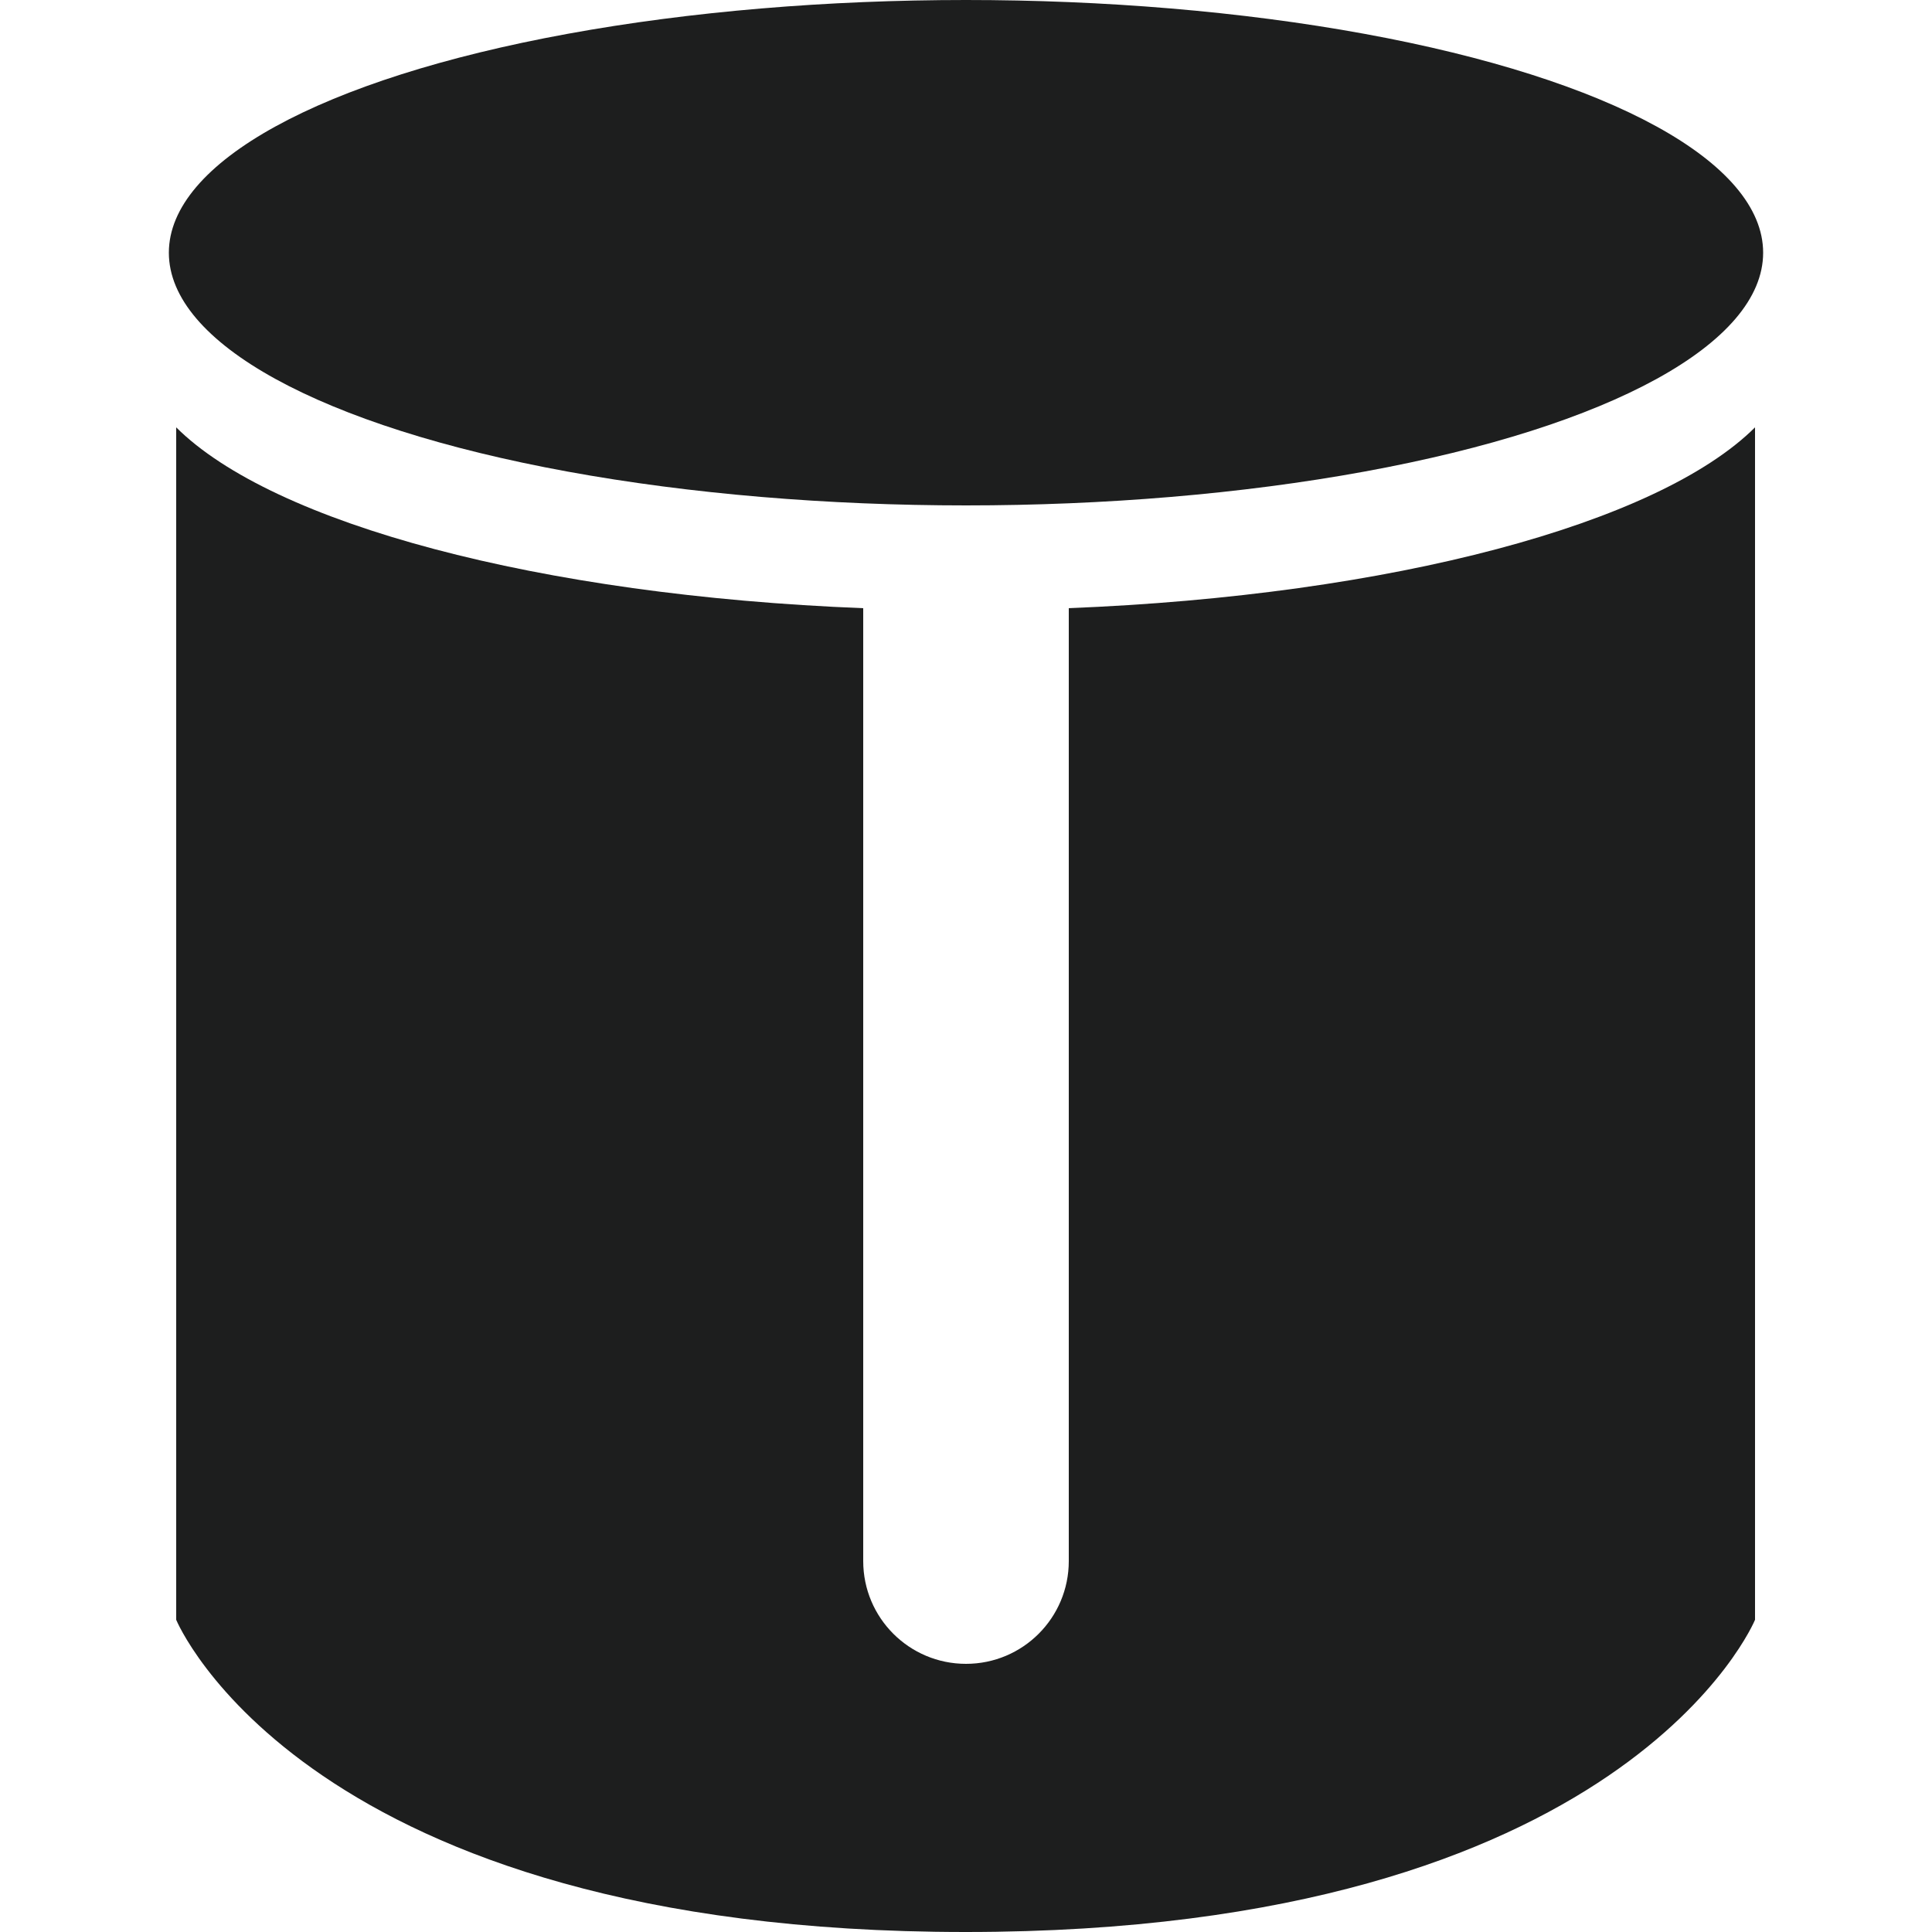
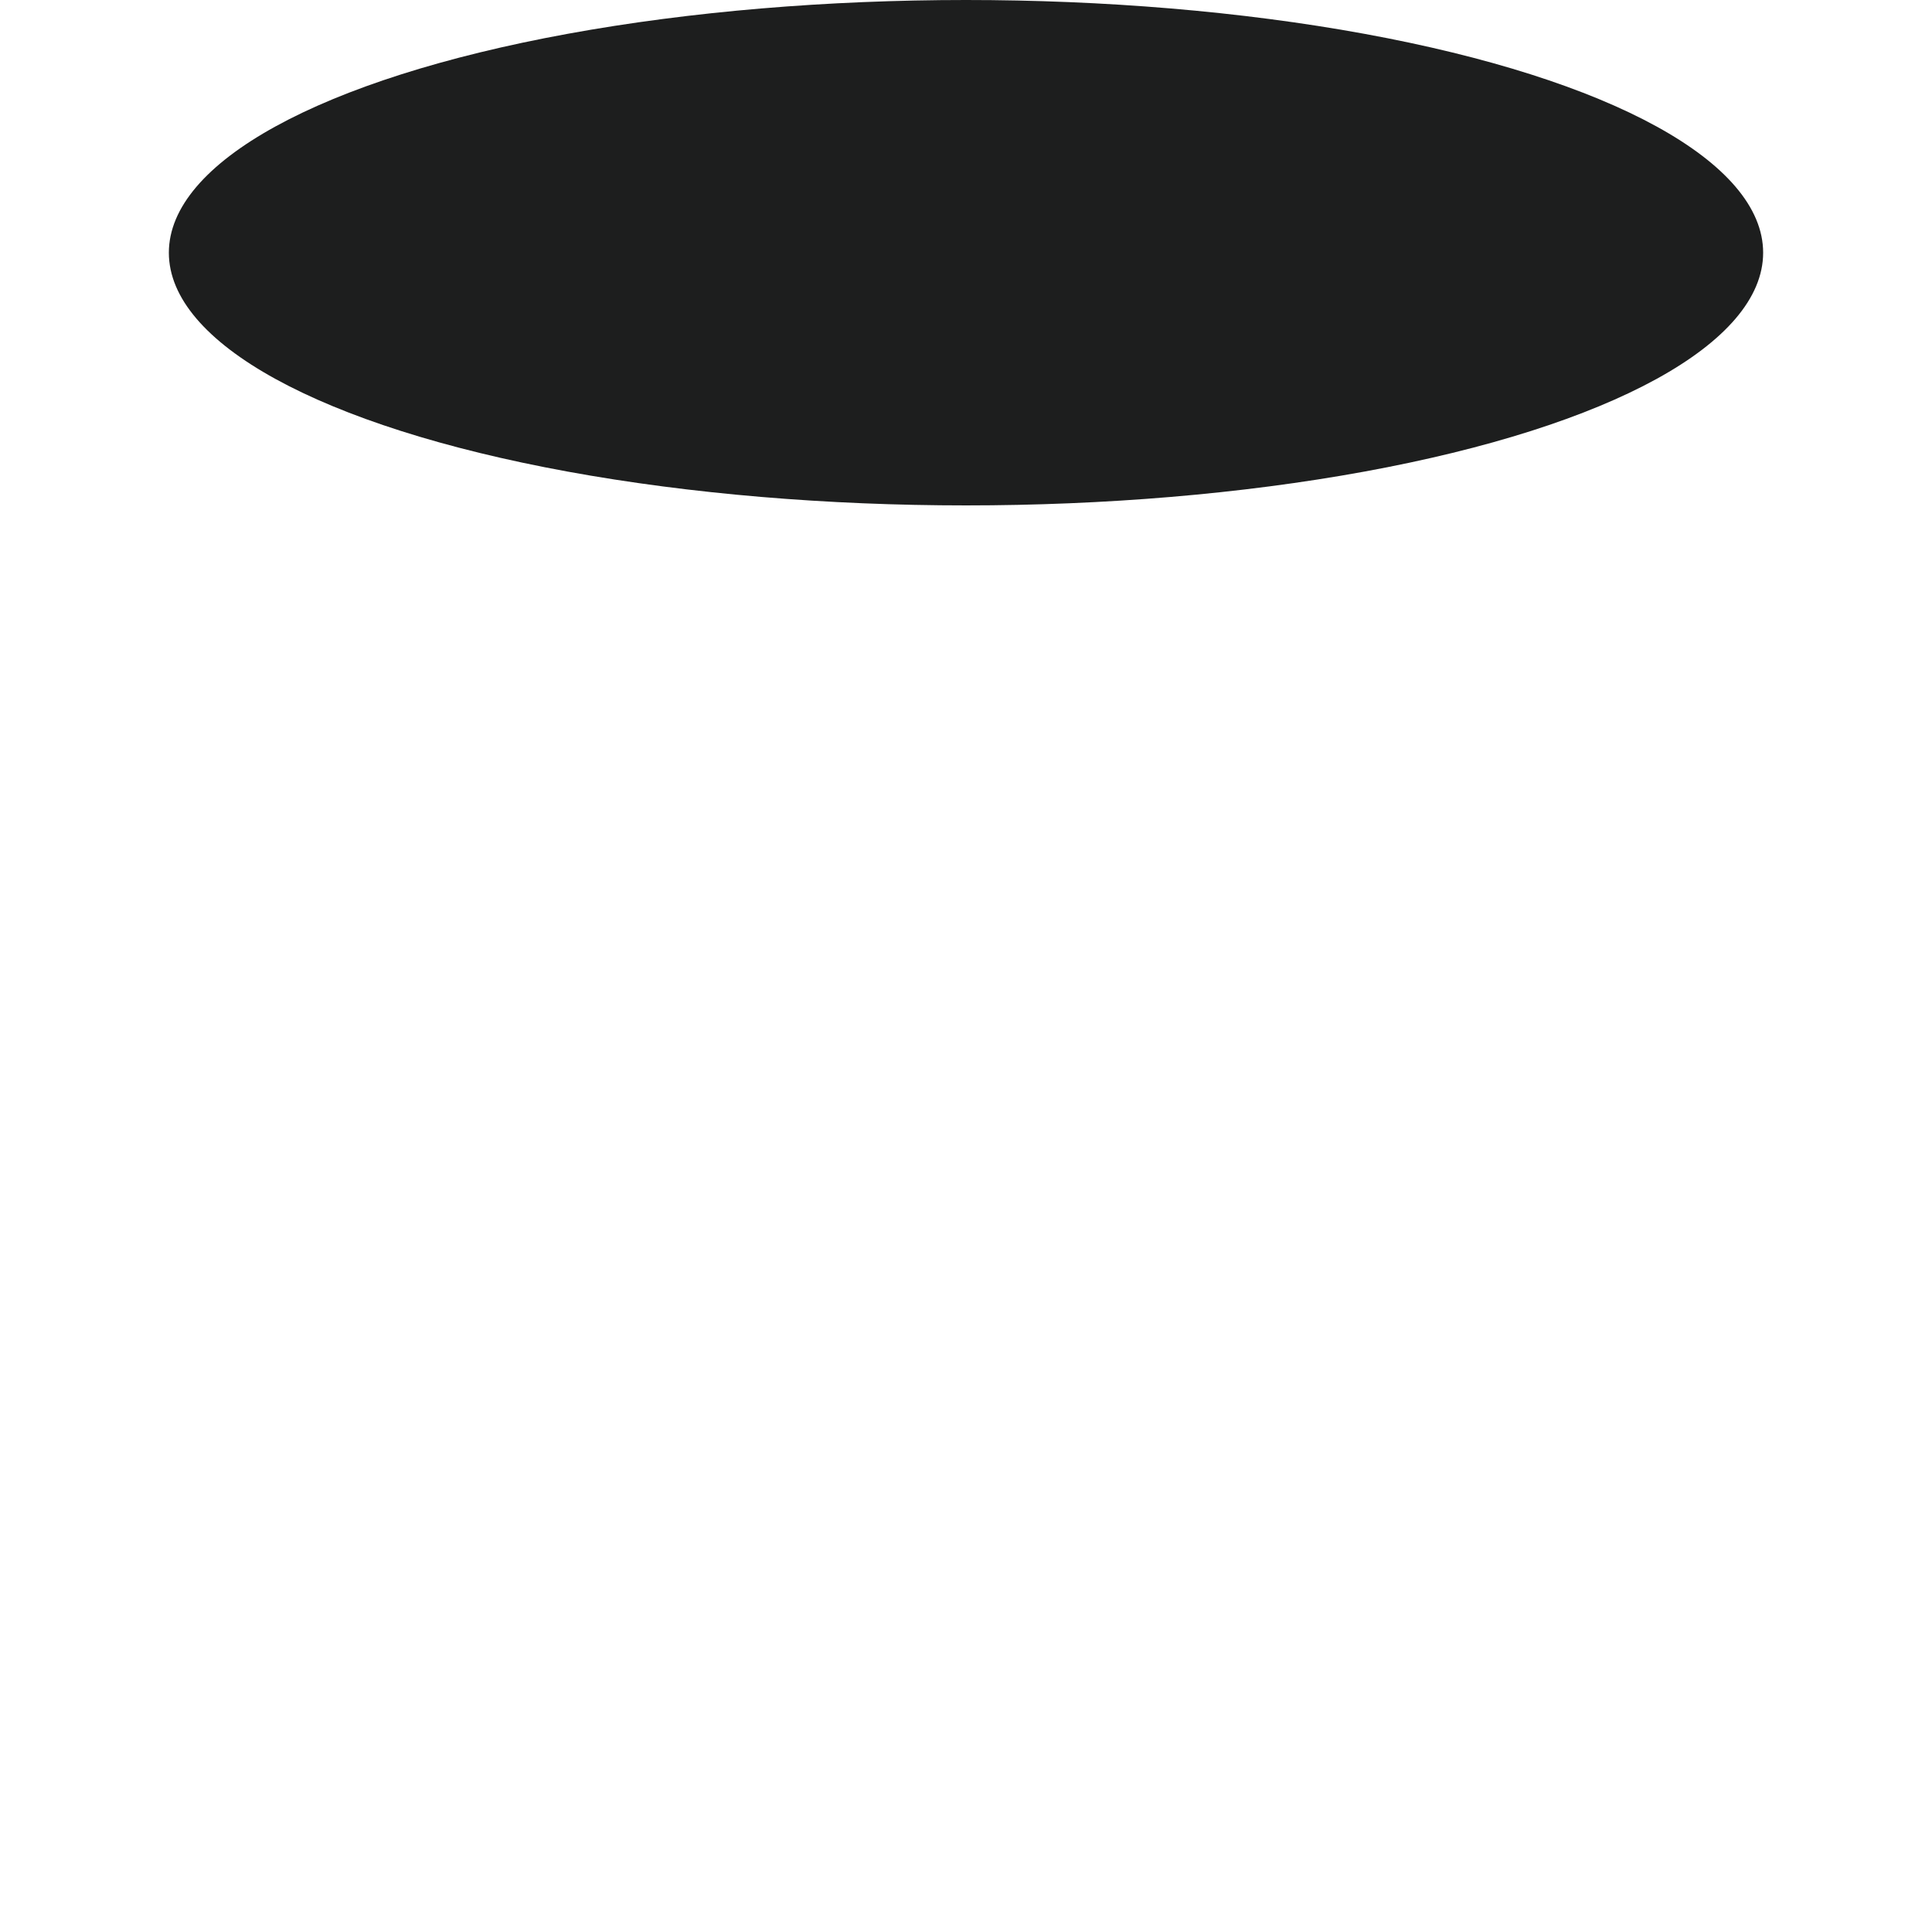
<svg xmlns="http://www.w3.org/2000/svg" id="a" viewBox="0 0 50 50">
  <defs>
    <style>.b{fill:#1d1e1e;}</style>
  </defs>
  <ellipse class="b" cx="25" cy="6.54" rx="20.63" ry="6.54" />
-   <path class="b" d="M27.66,15.74v24.66c0,1.47-1.19,2.66-2.66,2.66s-2.66-1.19-2.66-2.66V15.74c-8.39-.33-15.28-2.19-17.78-4.68v30.86s3.32,8.08,20.43,8.08,20.43-8.08,20.43-8.08V11.06c-2.5,2.49-9.39,4.35-17.78,4.68Z" />
</svg>